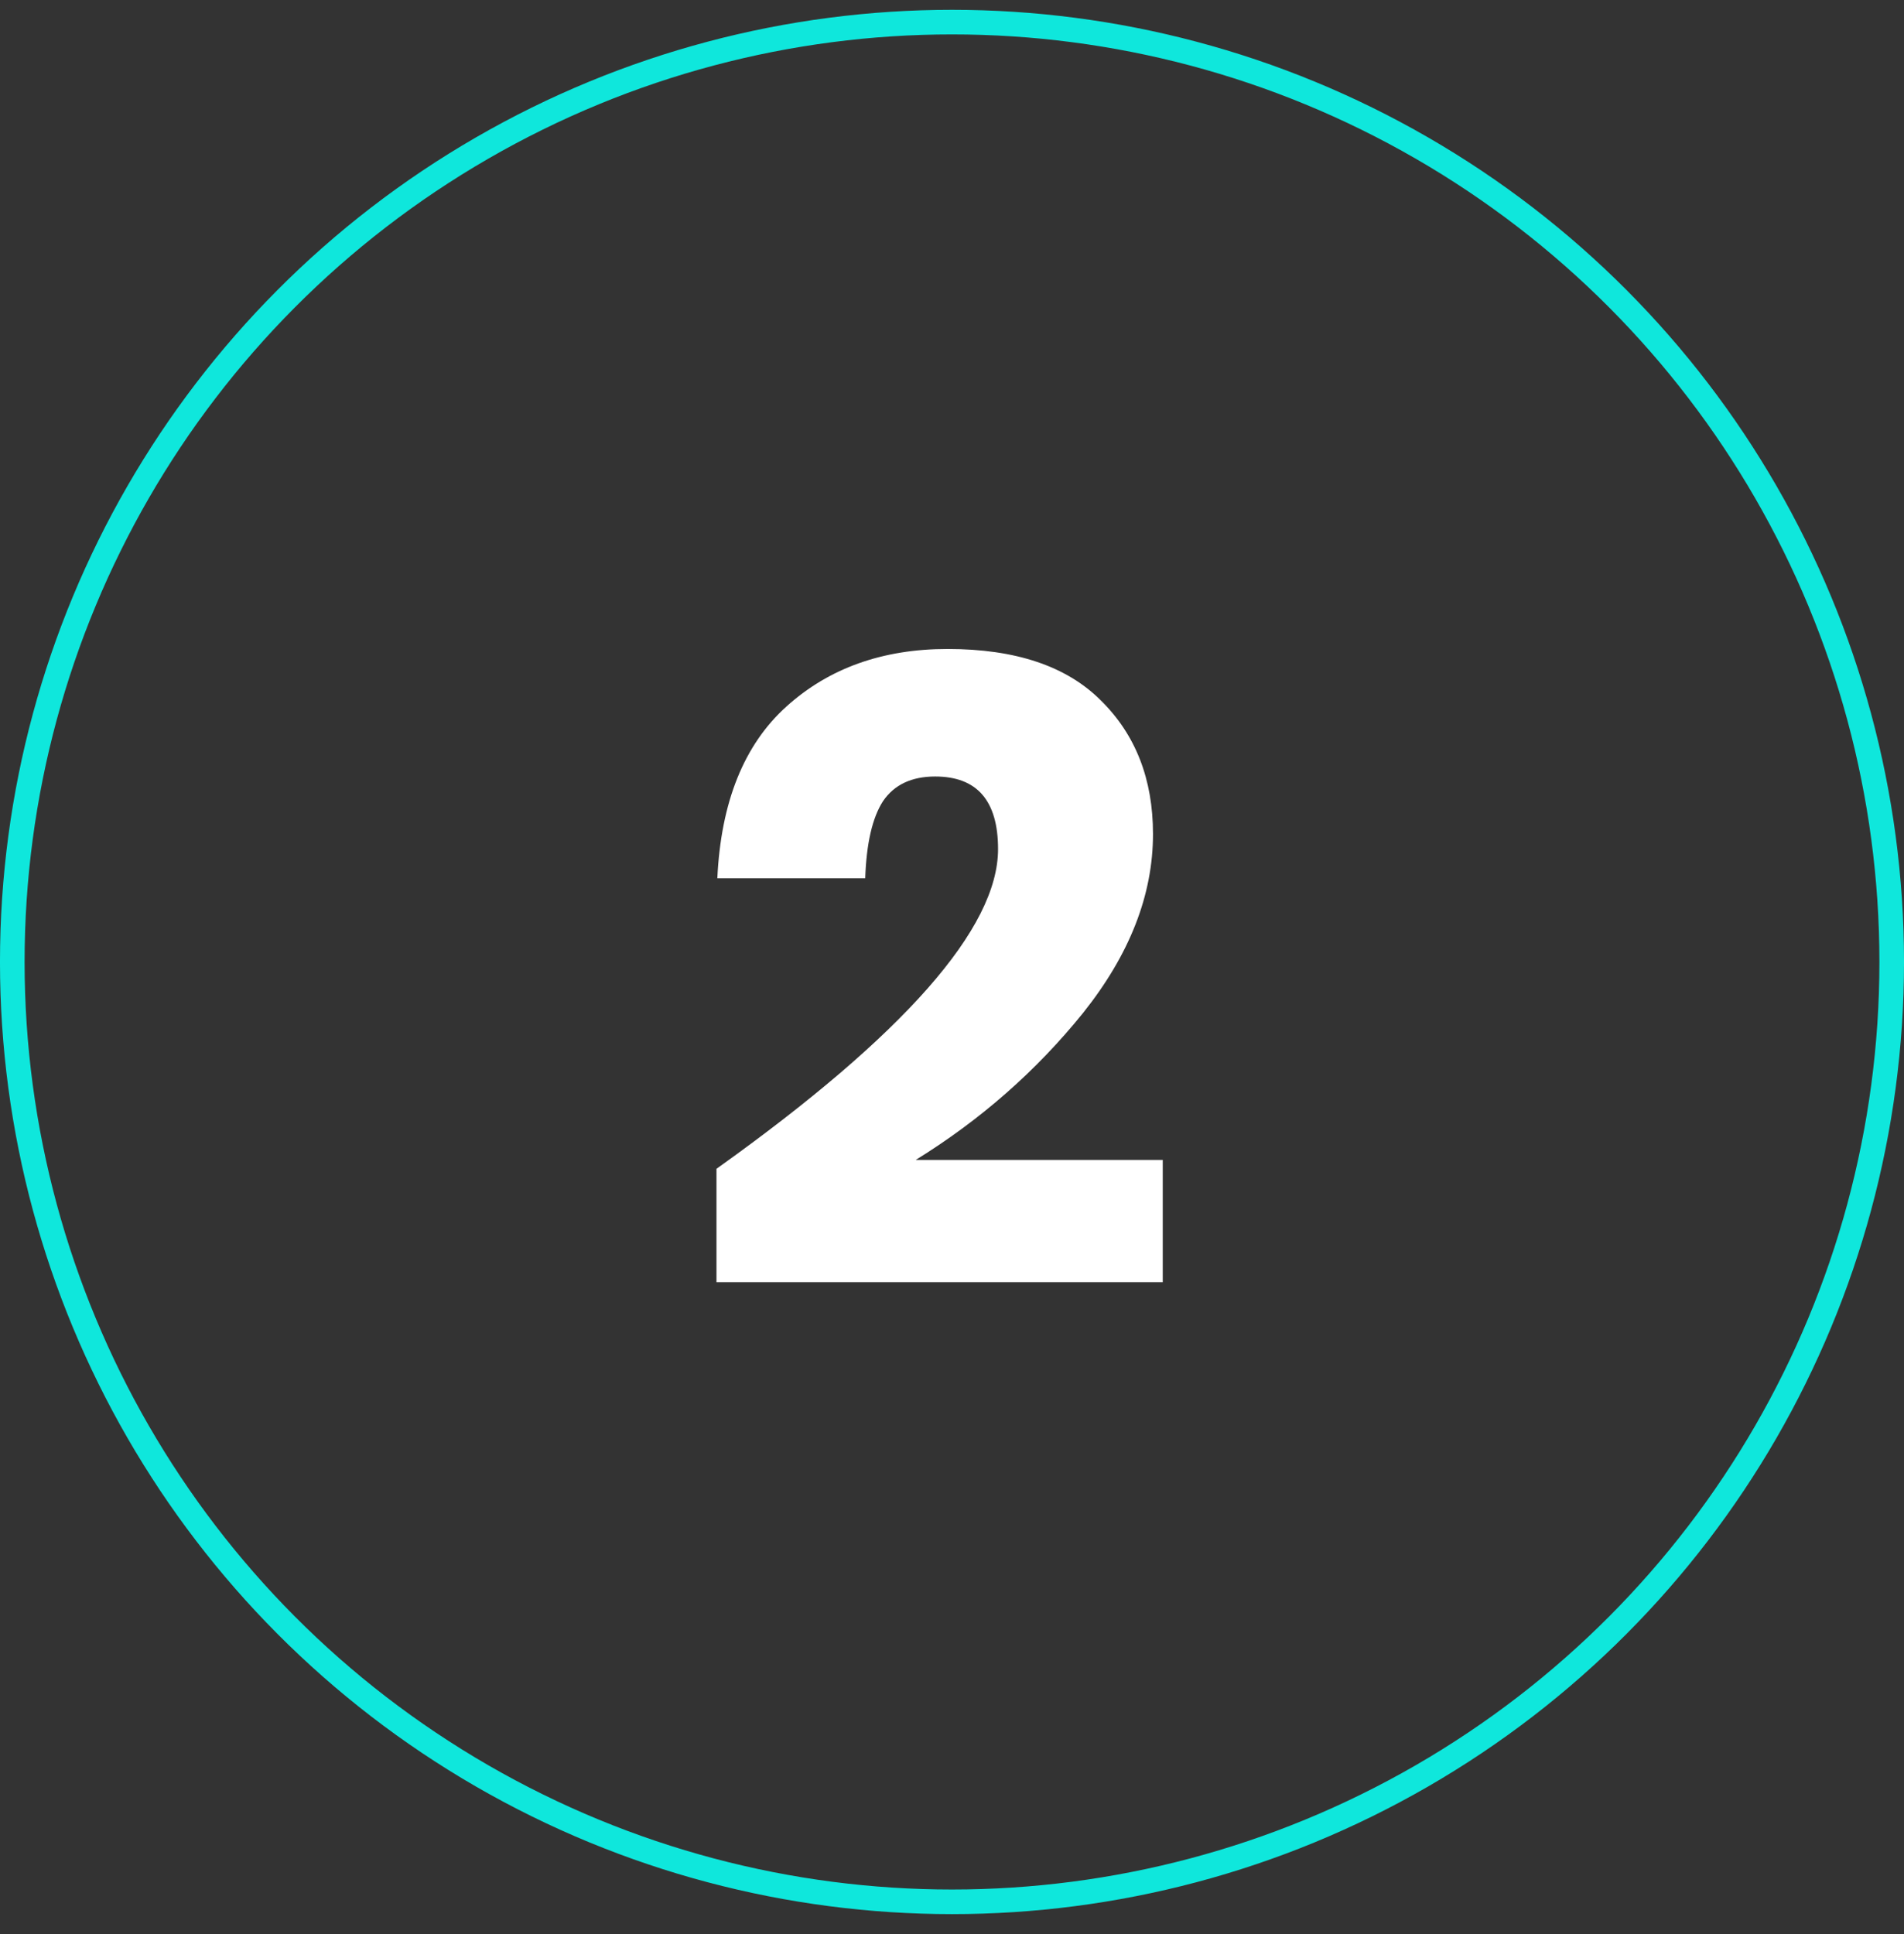
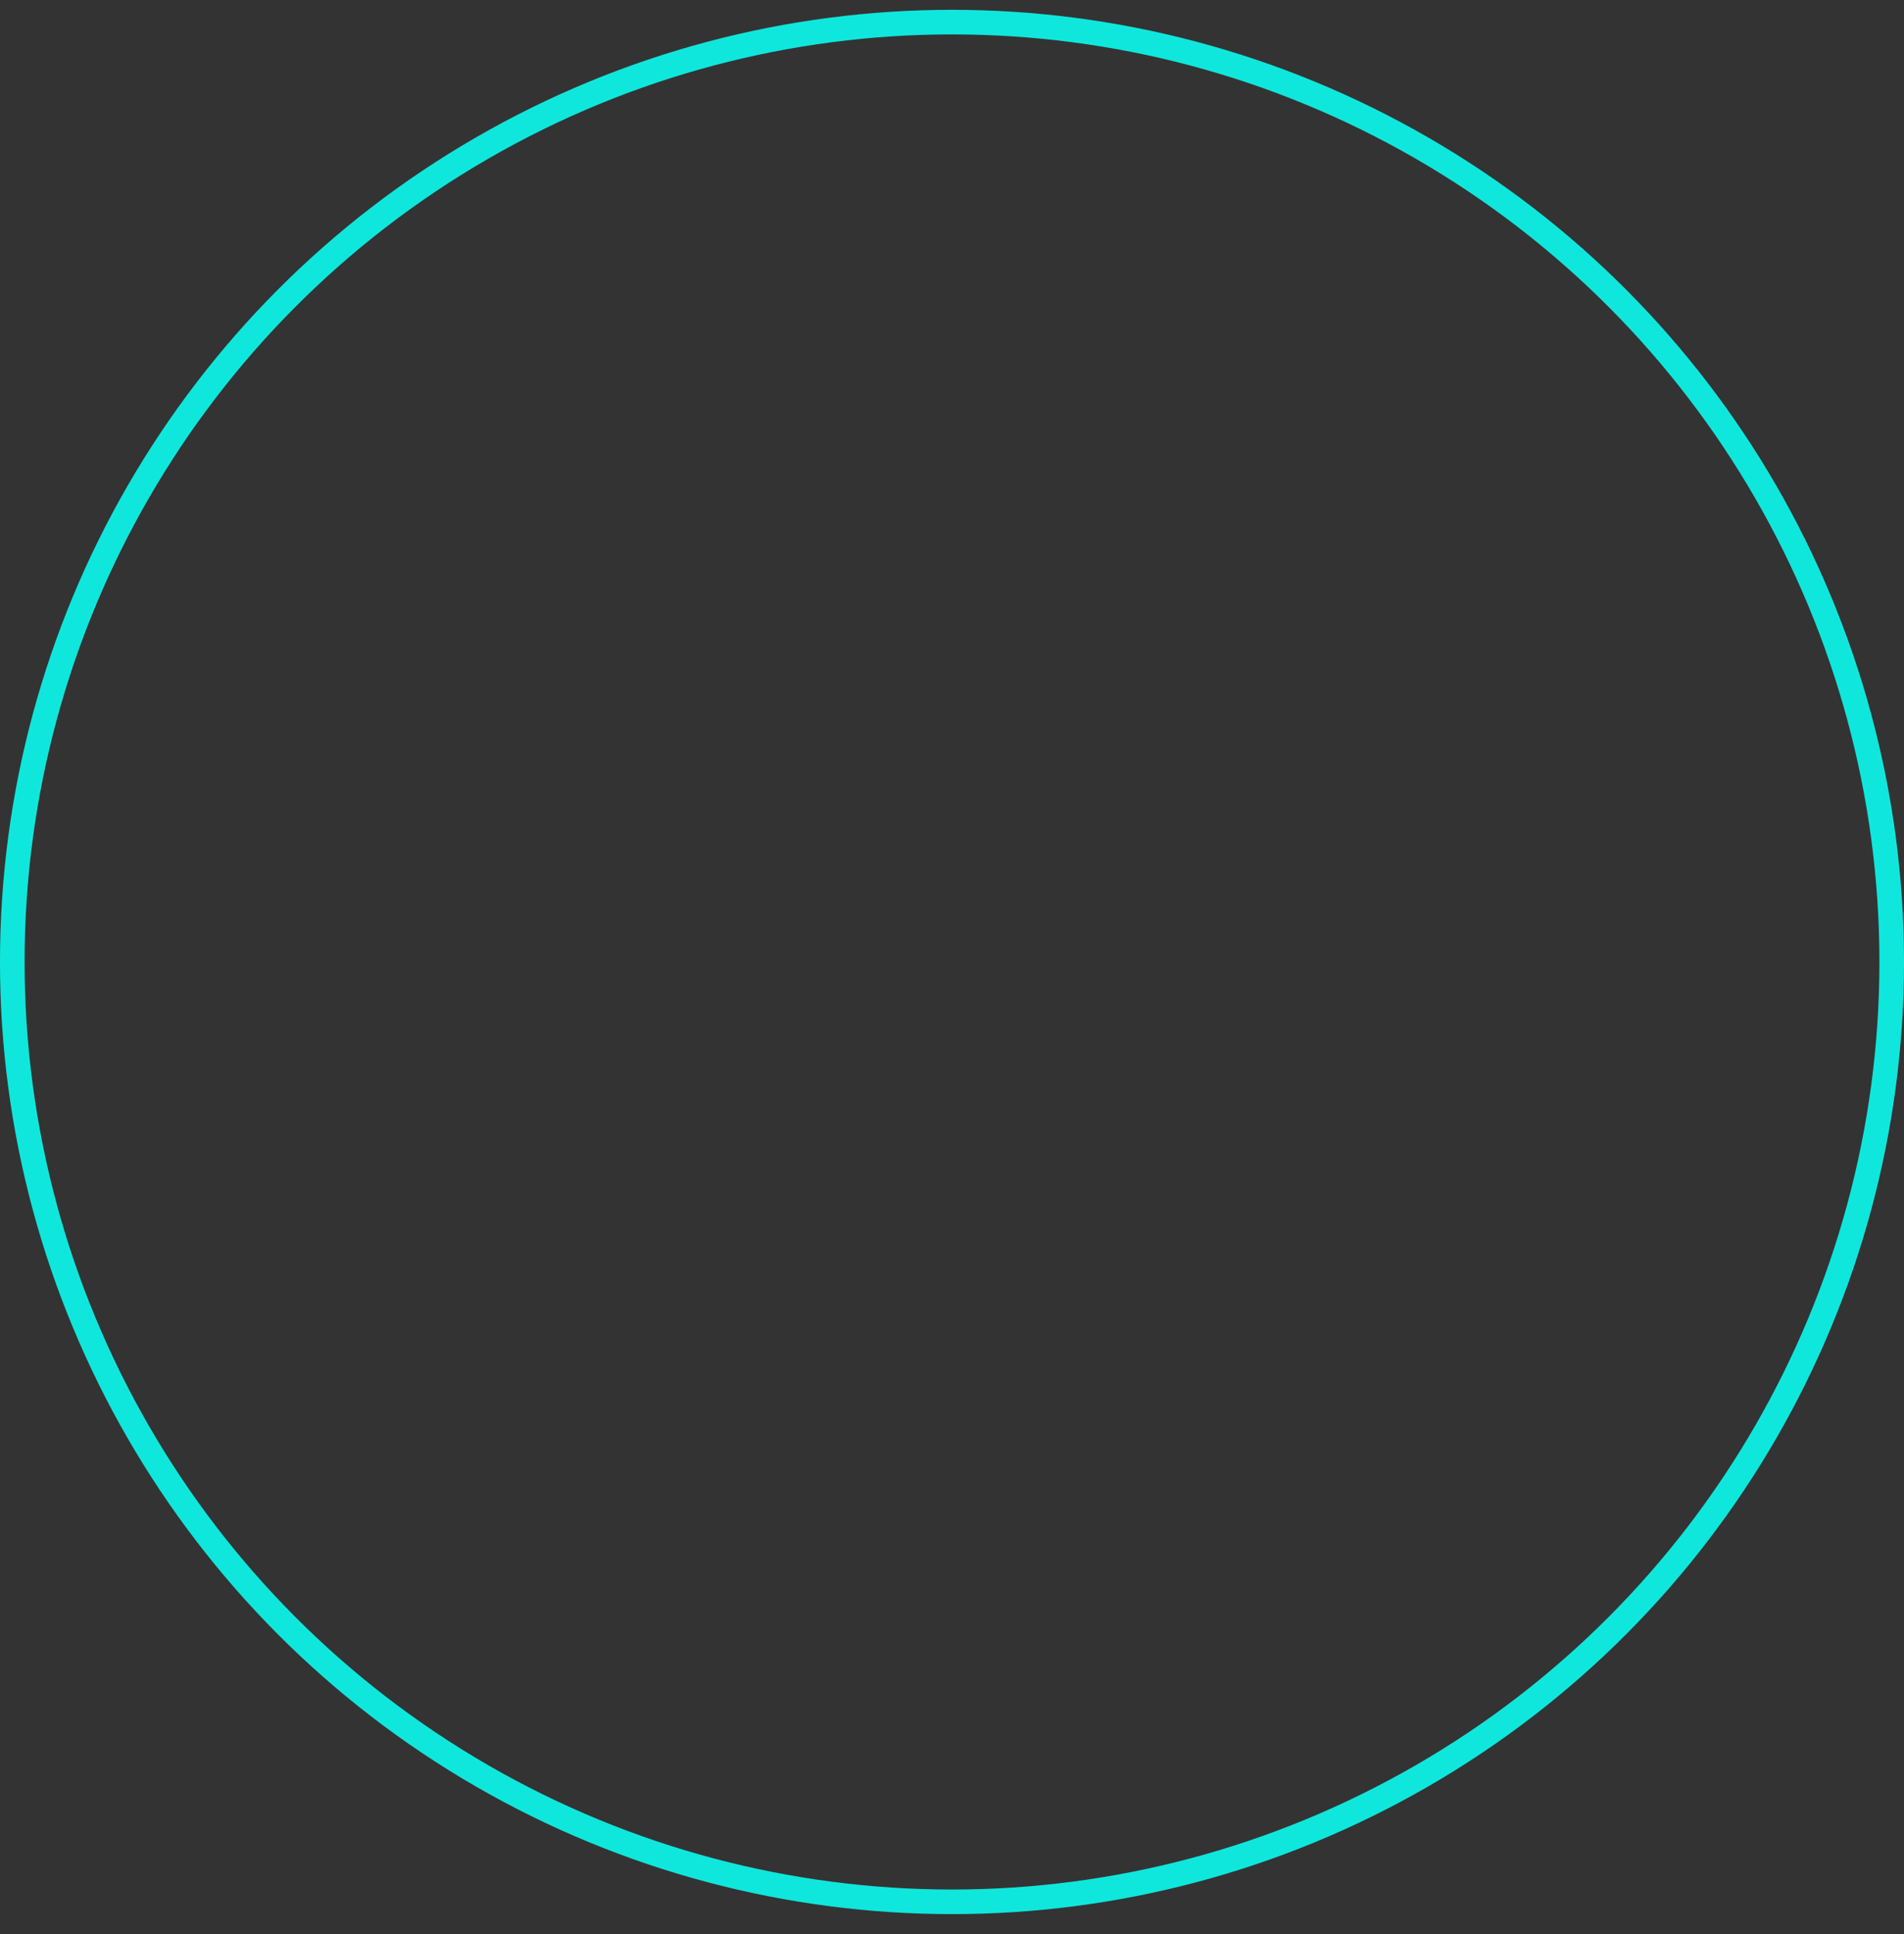
<svg xmlns="http://www.w3.org/2000/svg" width="64" height="65" viewBox="0 0 64 65" fill="none">
  <rect x="0" y="0" width="64" height="65" fill="#333333" stroke="none" />
  <circle cx="32" cy="32.33" r="31.587" stroke="#0FE7DC" stroke-width="0.827" />
-   <path d="M24.083 39.282C30.393 34.778 33.548 31.196 33.548 28.537C33.548 26.91 32.843 26.097 31.434 26.097C30.641 26.097 30.055 26.374 29.678 26.93C29.321 27.486 29.123 28.349 29.083 29.519H24.112C24.232 26.96 25.005 25.035 26.434 23.745C27.863 22.455 29.668 21.811 31.851 21.811C34.133 21.811 35.849 22.386 37 23.537C38.171 24.688 38.756 26.186 38.756 28.031C38.756 30.075 37.973 32.079 36.405 34.044C34.837 35.988 32.962 37.635 30.78 38.984H39.084V43.092H24.083V39.282Z" fill="white" />
</svg>